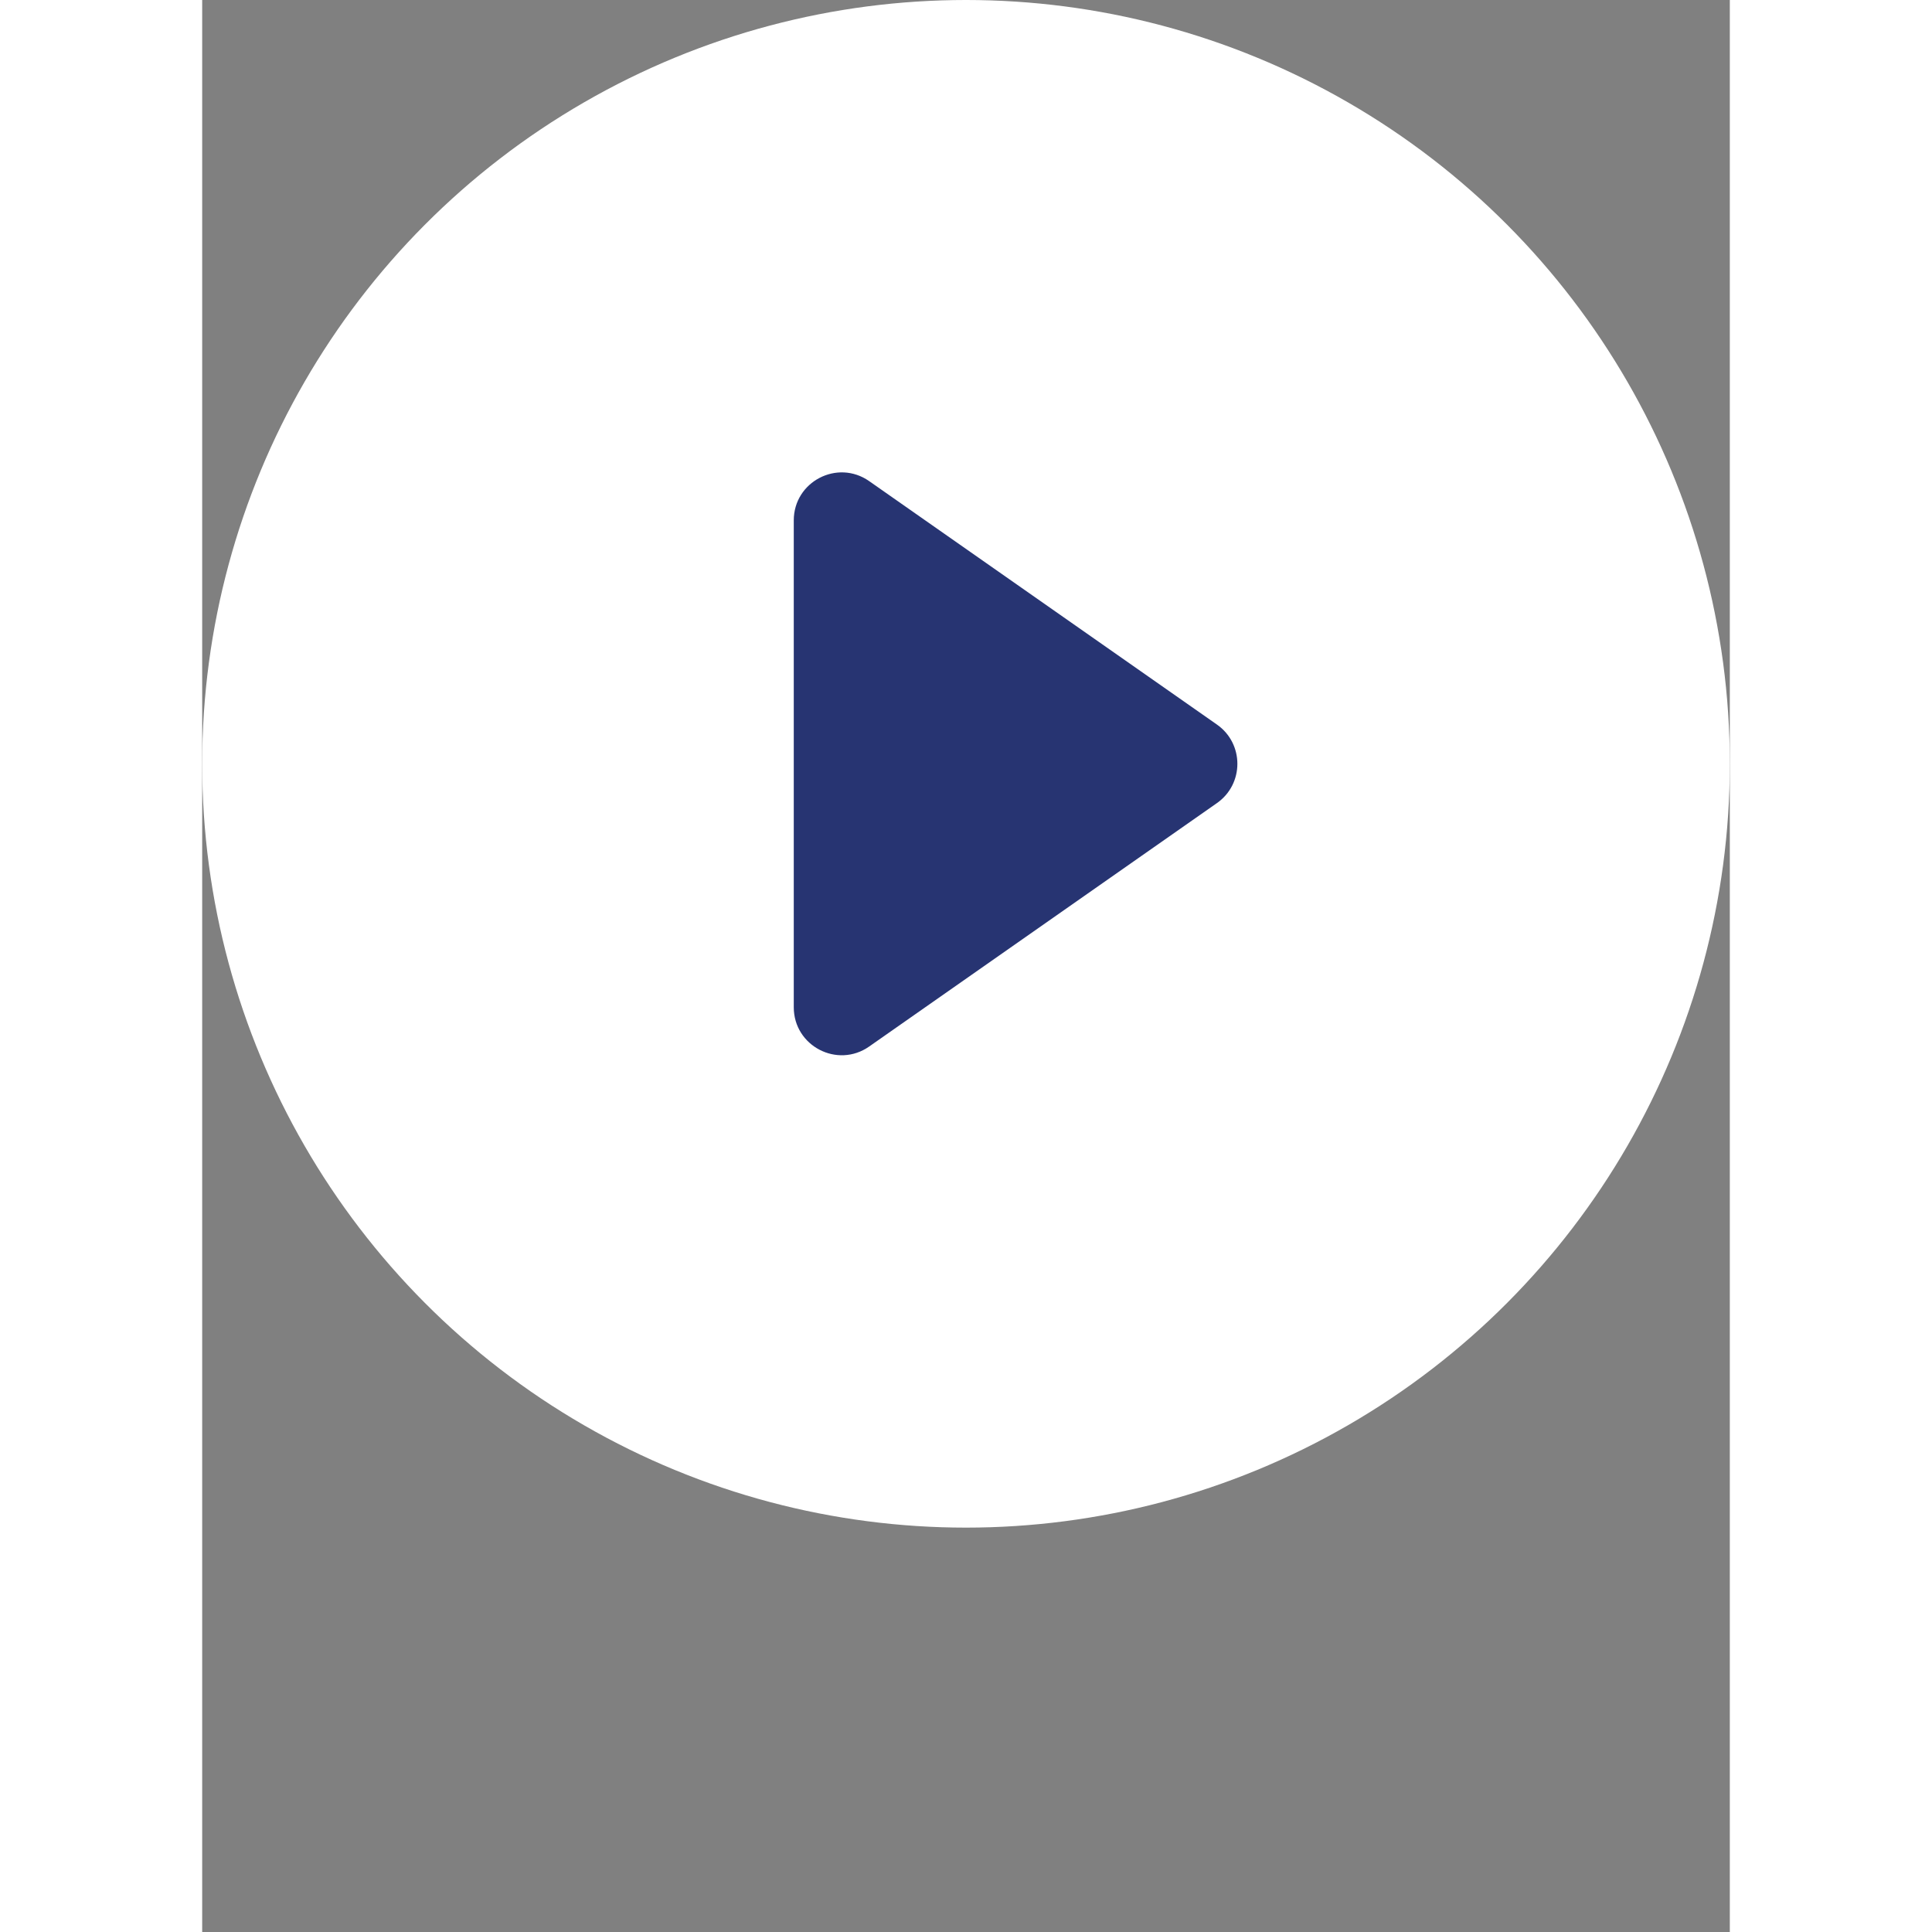
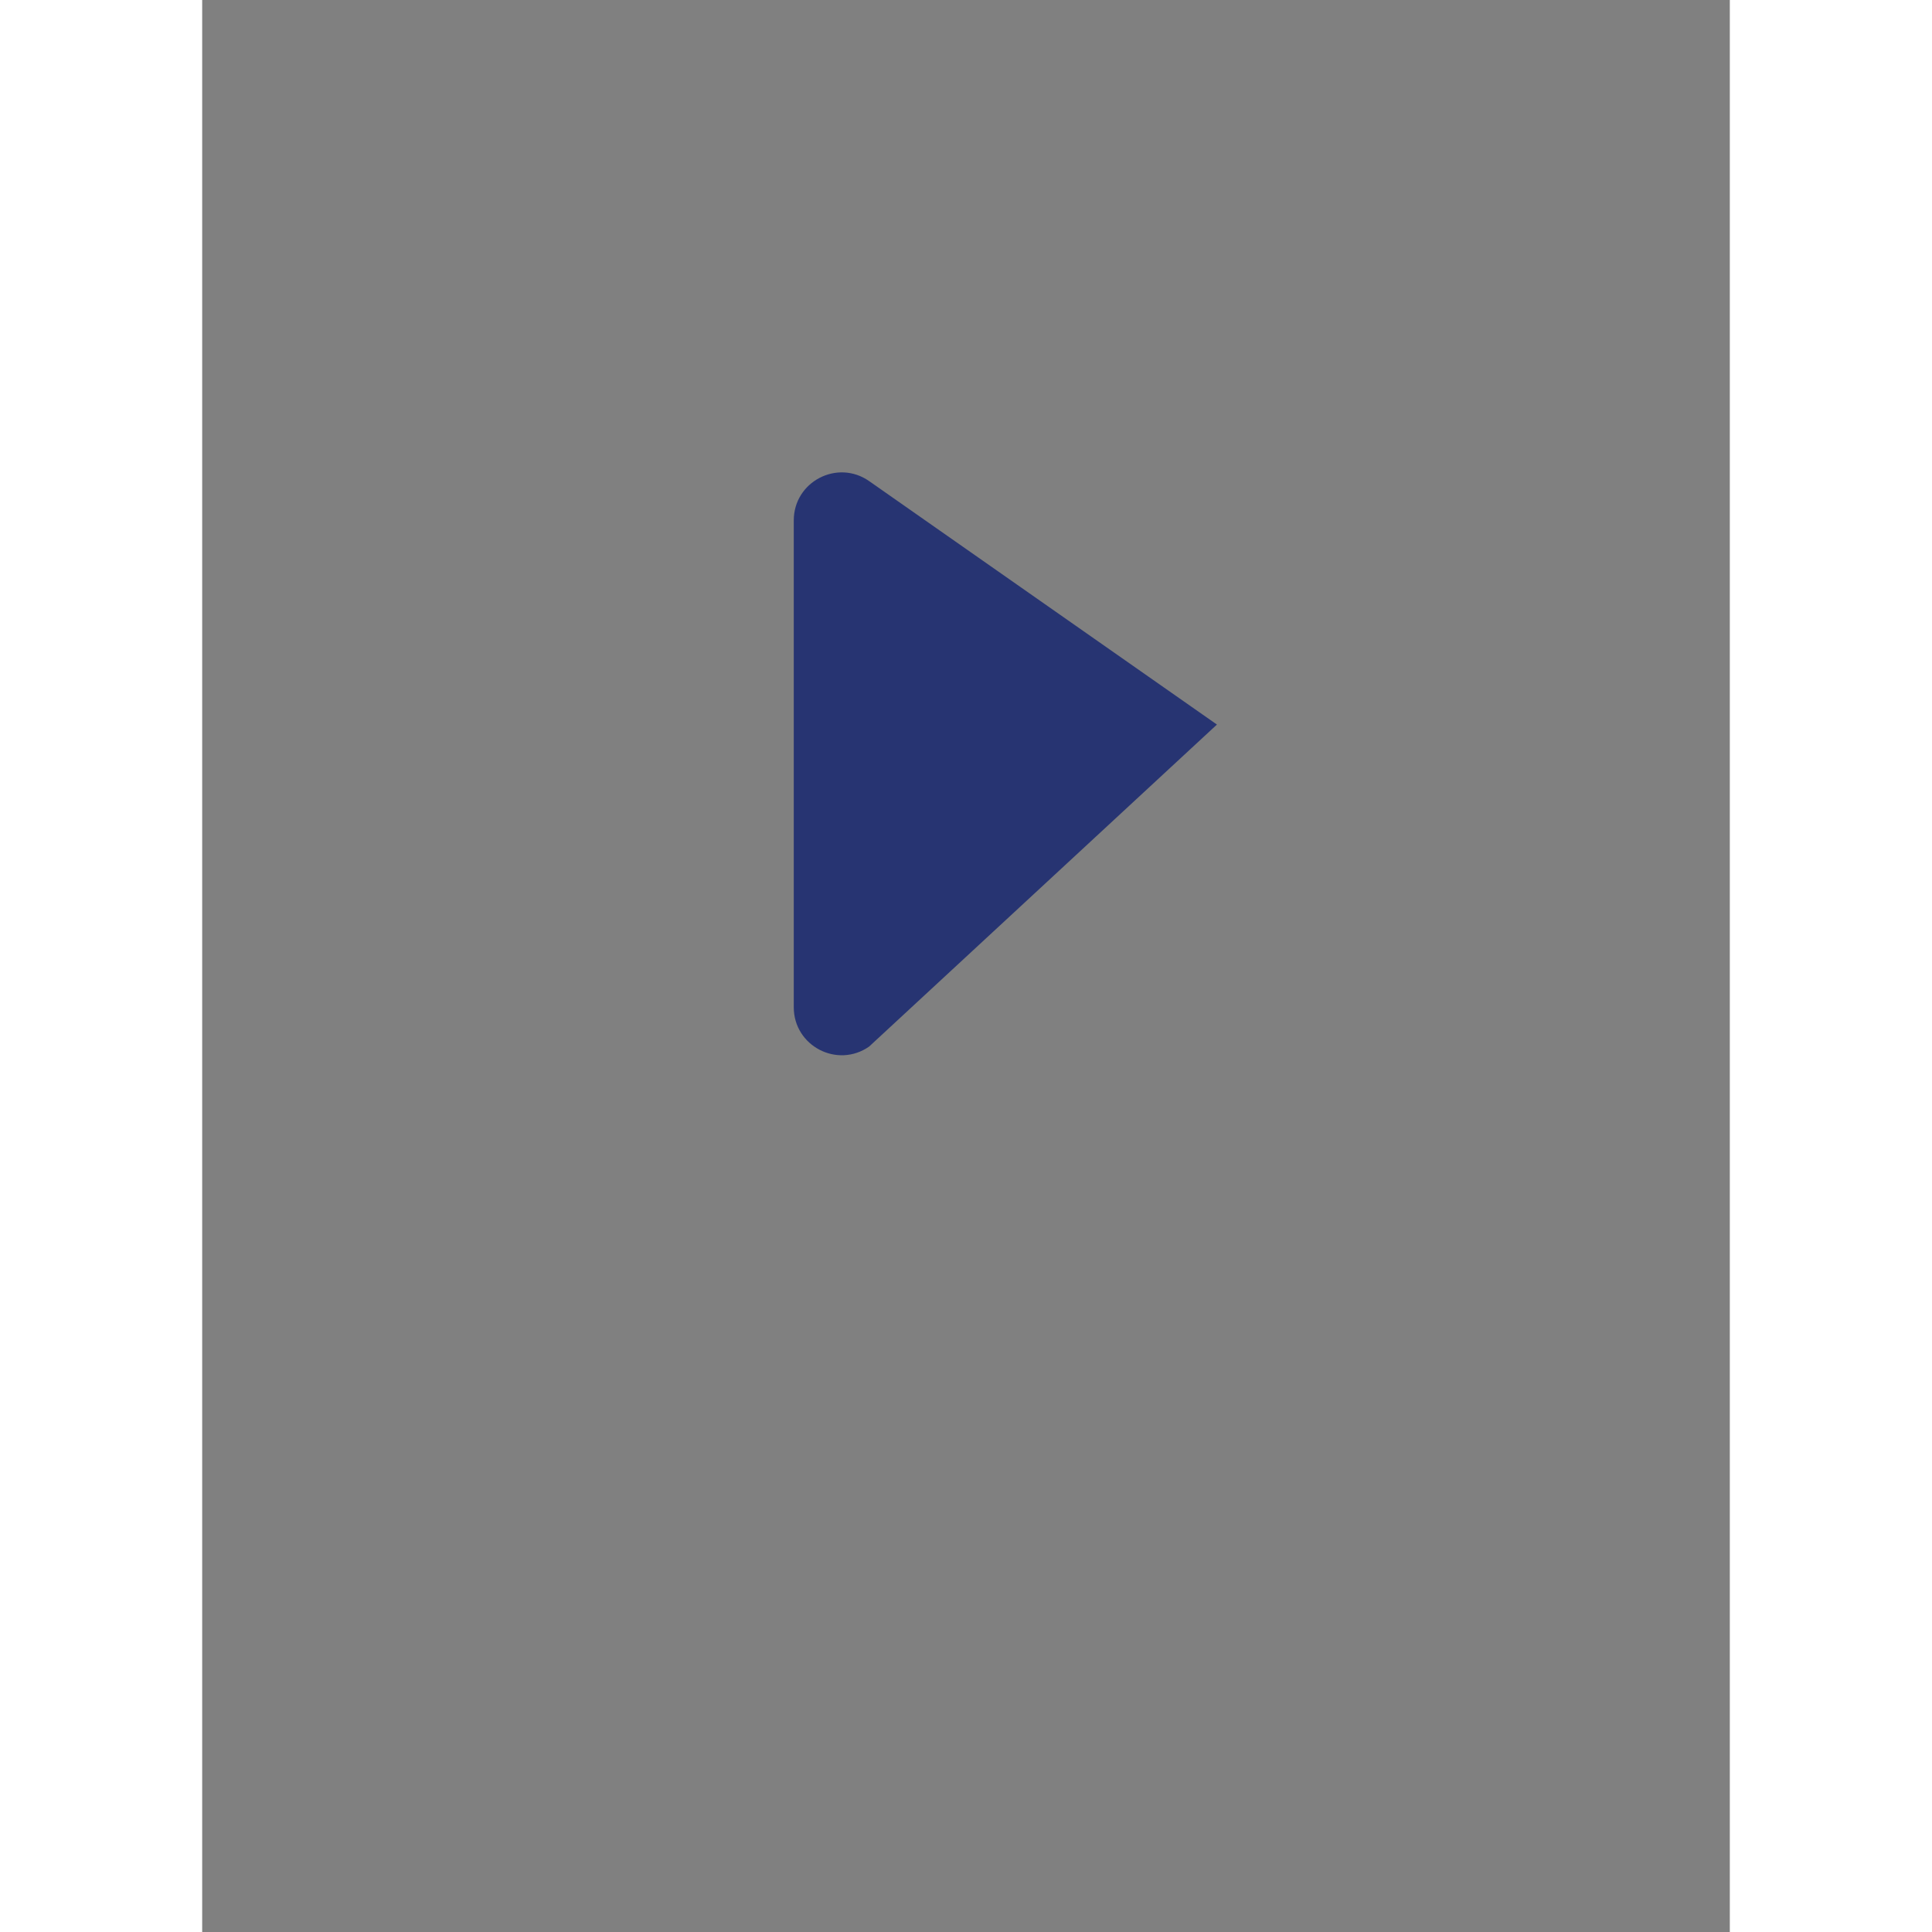
<svg xmlns="http://www.w3.org/2000/svg" width="102" height="102" viewBox="0 0 102 129" fill="none">
  <rect x="0" y="0" width="102" height="129" fill="#808080" stroke="none" />
-   <circle cx="51" cy="51" r="51" fill="white" />
  <g>
-     <path d="M39.5 34.747C39.5 32.158 42.414 30.64 44.535 32.125L67.755 48.379C69.575 49.653 69.575 52.348 67.755 53.622L44.535 69.876C42.414 71.361 39.5 69.843 39.5 67.254V34.747Z" fill="#273472" />
+     <path d="M39.5 34.747C39.5 32.158 42.414 30.64 44.535 32.125L67.755 48.379L44.535 69.876C42.414 71.361 39.5 69.843 39.5 67.254V34.747Z" fill="#273472" />
  </g>
</svg>